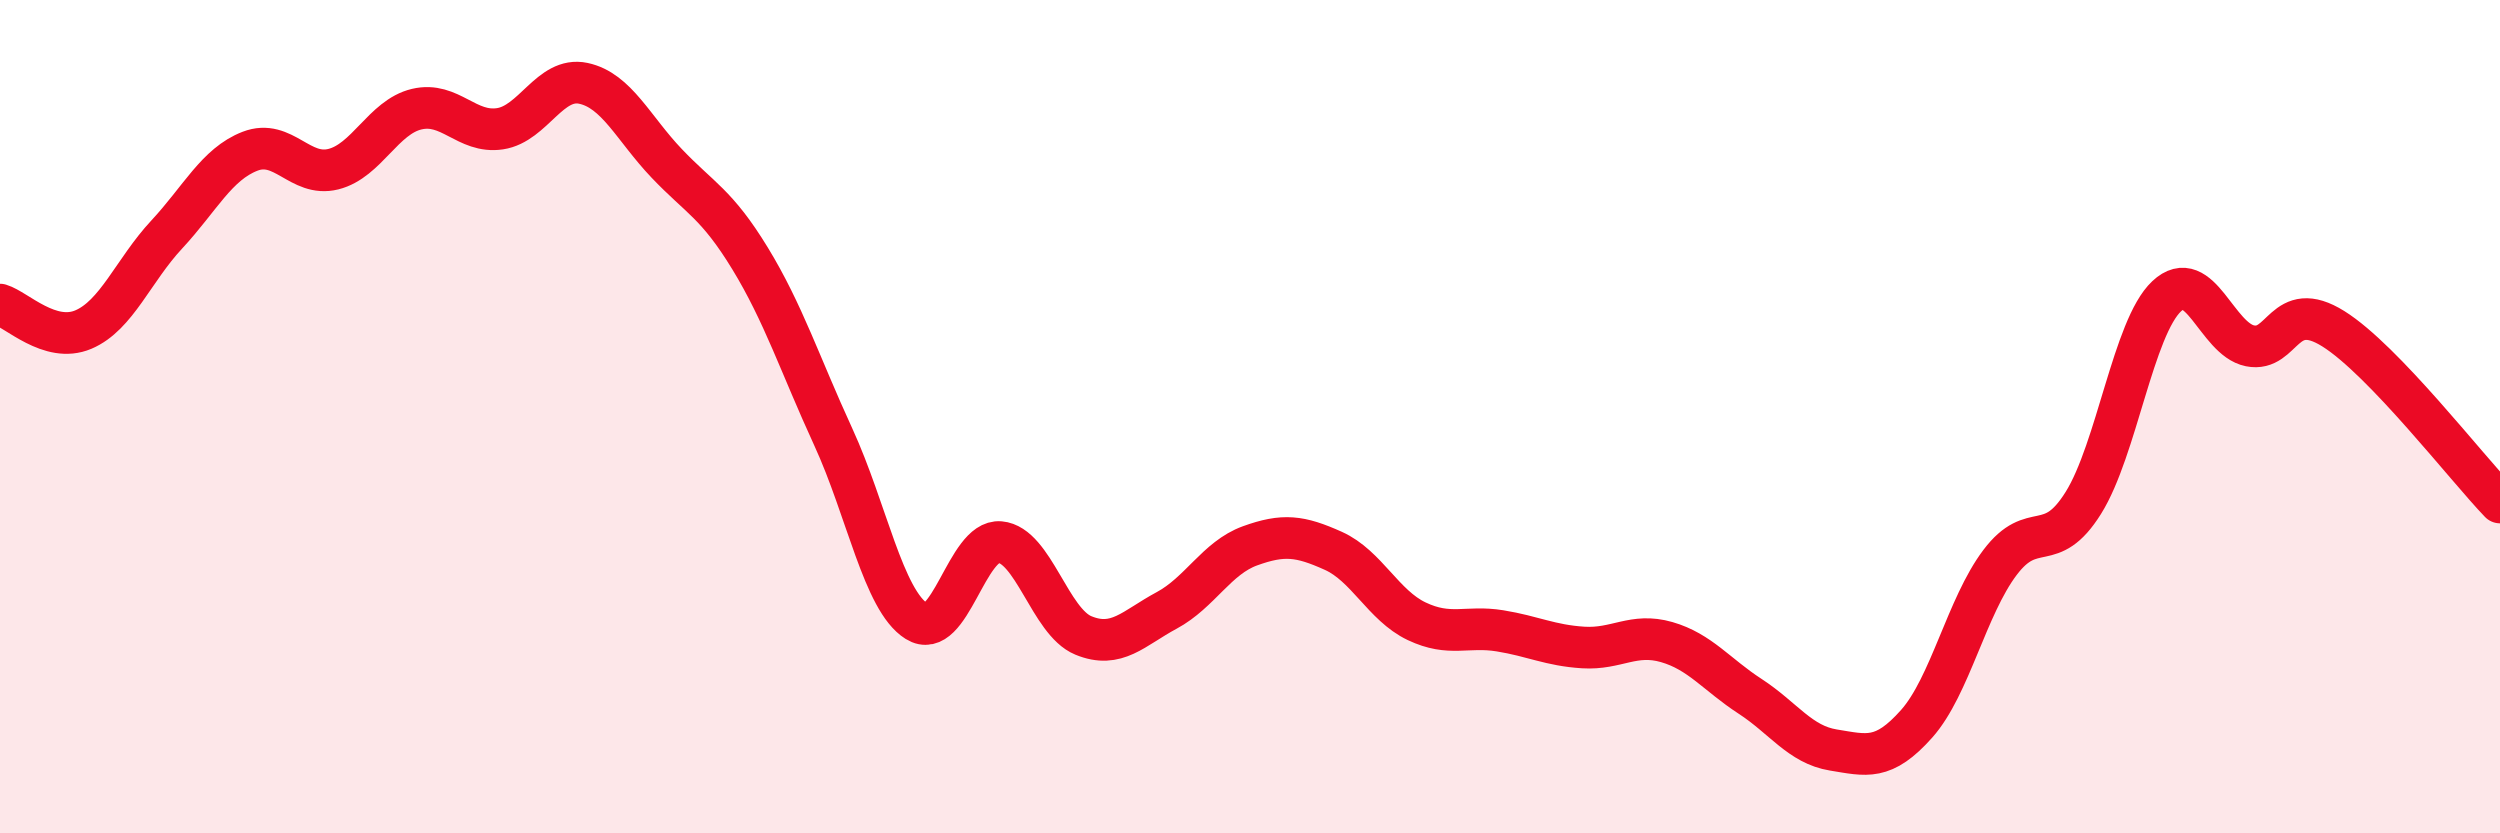
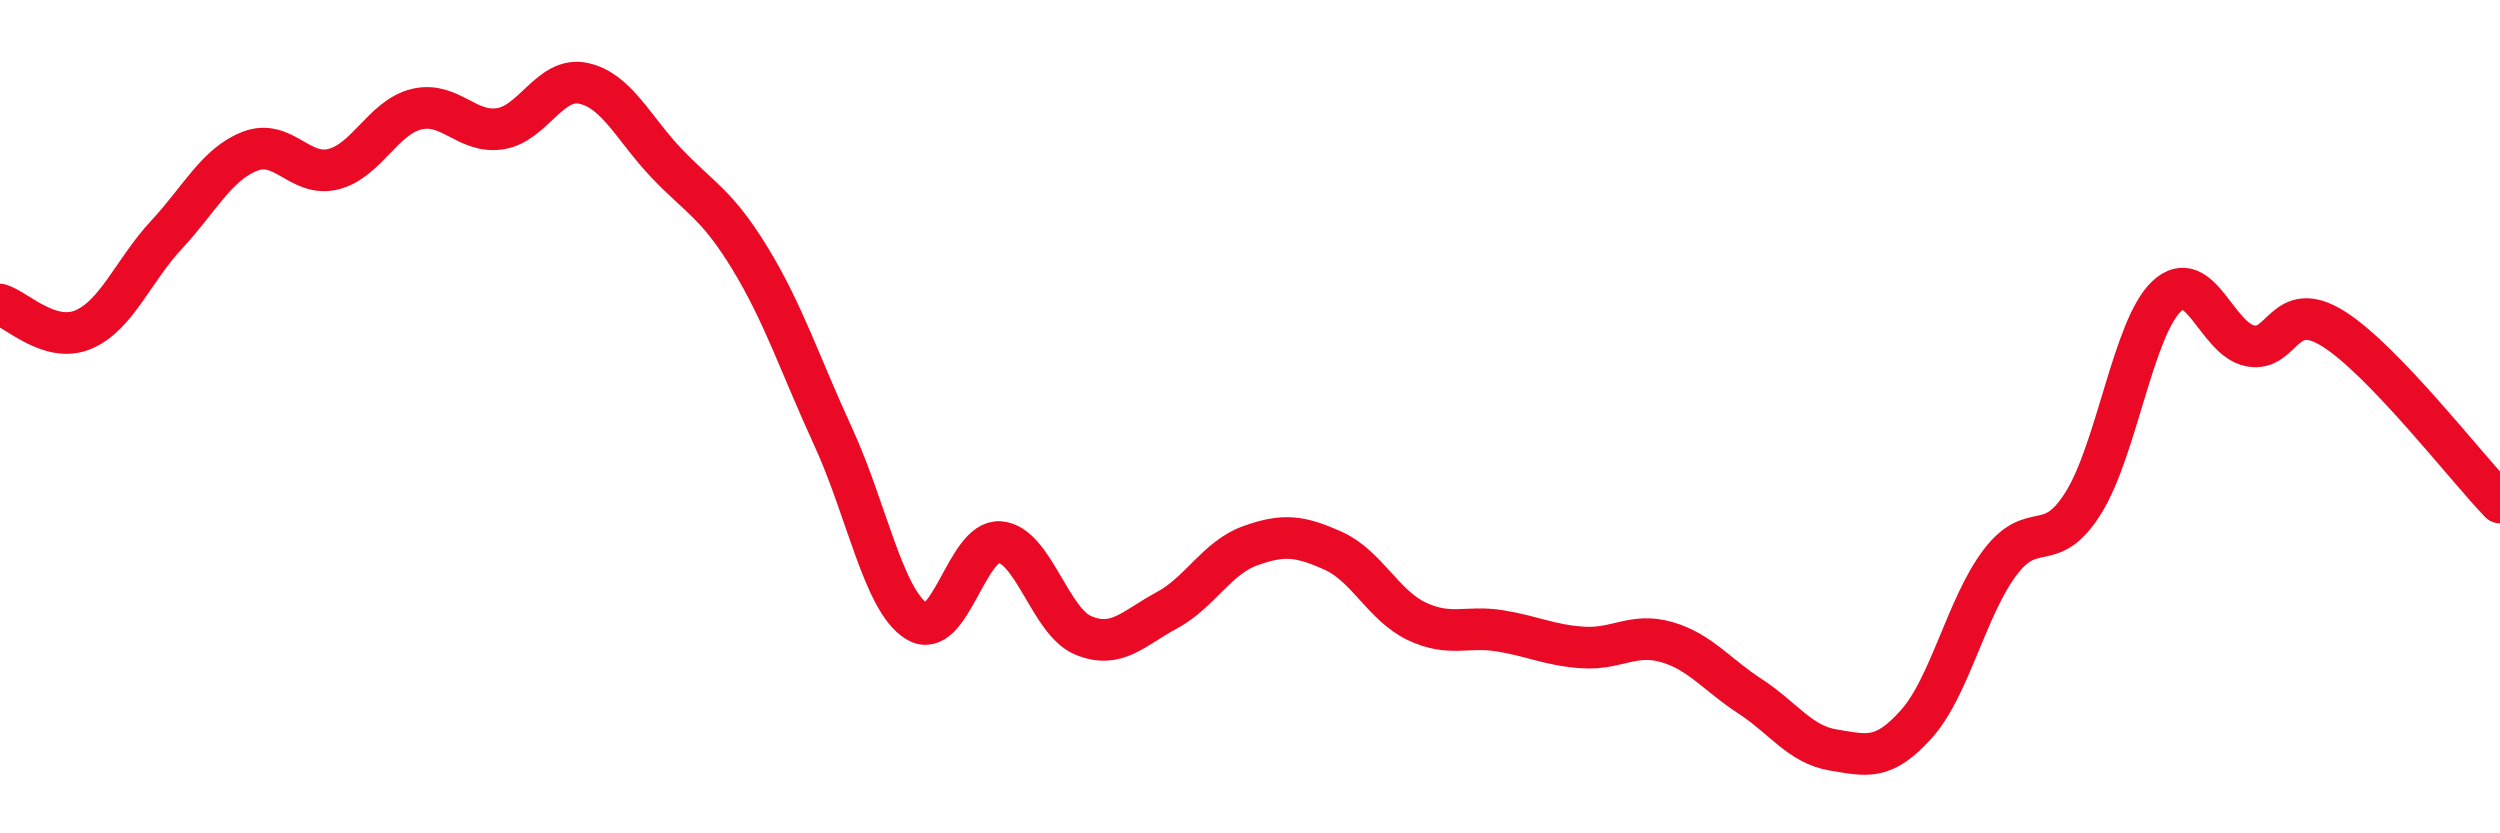
<svg xmlns="http://www.w3.org/2000/svg" width="60" height="20" viewBox="0 0 60 20">
-   <path d="M 0,7.31 C 0.4,7.43 1.2,8.25 2,7.91 C 2.8,7.57 3.2,6.49 4,5.63 C 4.8,4.77 5.2,3.94 6,3.63 C 6.8,3.32 7.2,4.26 8,4.06 C 8.8,3.86 9.2,2.81 10,2.62 C 10.8,2.43 11.2,3.21 12,3.09 C 12.8,2.97 13.2,1.83 14,2 C 14.8,2.17 15.2,3.08 16,3.92 C 16.8,4.76 17.2,4.89 18,6.2 C 18.8,7.51 19.2,8.75 20,10.49 C 20.8,12.23 21.2,14.41 22,14.91 C 22.8,15.41 23.2,12.94 24,13.01 C 24.8,13.08 25.2,14.92 26,15.25 C 26.8,15.58 27.2,15.08 28,14.65 C 28.8,14.22 29.2,13.39 30,13.1 C 30.8,12.81 31.2,12.86 32,13.22 C 32.8,13.58 33.2,14.53 34,14.91 C 34.8,15.29 35.2,15.01 36,15.14 C 36.8,15.27 37.2,15.49 38,15.54 C 38.8,15.59 39.2,15.18 40,15.41 C 40.8,15.64 41.2,16.19 42,16.71 C 42.8,17.23 43.2,17.87 44,18 C 44.8,18.13 45.2,18.27 46,17.37 C 46.8,16.47 47.2,14.56 48,13.5 C 48.8,12.44 49.2,13.35 50,12.07 C 50.8,10.79 51.2,7.86 52,7.11 C 52.8,6.36 53.2,8.14 54,8.3 C 54.8,8.46 54.8,7.14 56,7.89 C 57.2,8.64 59.2,11.23 60,12.06L60 20L0 20Z" fill="#EB0A25" opacity="0.1" stroke-linecap="round" stroke-linejoin="round" />
  <path d="M 0,7.31 C 0.4,7.43 1.2,8.25 2,7.91 C 2.8,7.57 3.2,6.49 4,5.63 C 4.8,4.77 5.2,3.94 6,3.63 C 6.8,3.32 7.2,4.26 8,4.06 C 8.8,3.86 9.2,2.81 10,2.62 C 10.8,2.43 11.2,3.21 12,3.09 C 12.8,2.97 13.2,1.83 14,2 C 14.8,2.17 15.2,3.08 16,3.92 C 16.8,4.76 17.2,4.89 18,6.2 C 18.8,7.51 19.2,8.75 20,10.49 C 20.8,12.23 21.2,14.41 22,14.91 C 22.8,15.41 23.2,12.94 24,13.01 C 24.8,13.08 25.2,14.92 26,15.25 C 26.8,15.58 27.2,15.08 28,14.65 C 28.8,14.22 29.2,13.39 30,13.1 C 30.8,12.81 31.2,12.86 32,13.22 C 32.8,13.58 33.2,14.53 34,14.91 C 34.8,15.29 35.2,15.01 36,15.14 C 36.8,15.27 37.2,15.49 38,15.54 C 38.8,15.59 39.2,15.18 40,15.41 C 40.8,15.64 41.2,16.19 42,16.71 C 42.8,17.23 43.2,17.87 44,18 C 44.8,18.13 45.2,18.27 46,17.37 C 46.8,16.47 47.2,14.56 48,13.5 C 48.8,12.44 49.2,13.35 50,12.07 C 50.8,10.79 51.2,7.86 52,7.11 C 52.8,6.36 53.2,8.14 54,8.3 C 54.8,8.46 54.8,7.14 56,7.89 C 57.2,8.64 59.2,11.23 60,12.06" stroke="#EB0A25" stroke-width="1" fill="none" stroke-linecap="round" stroke-linejoin="round" />
</svg>